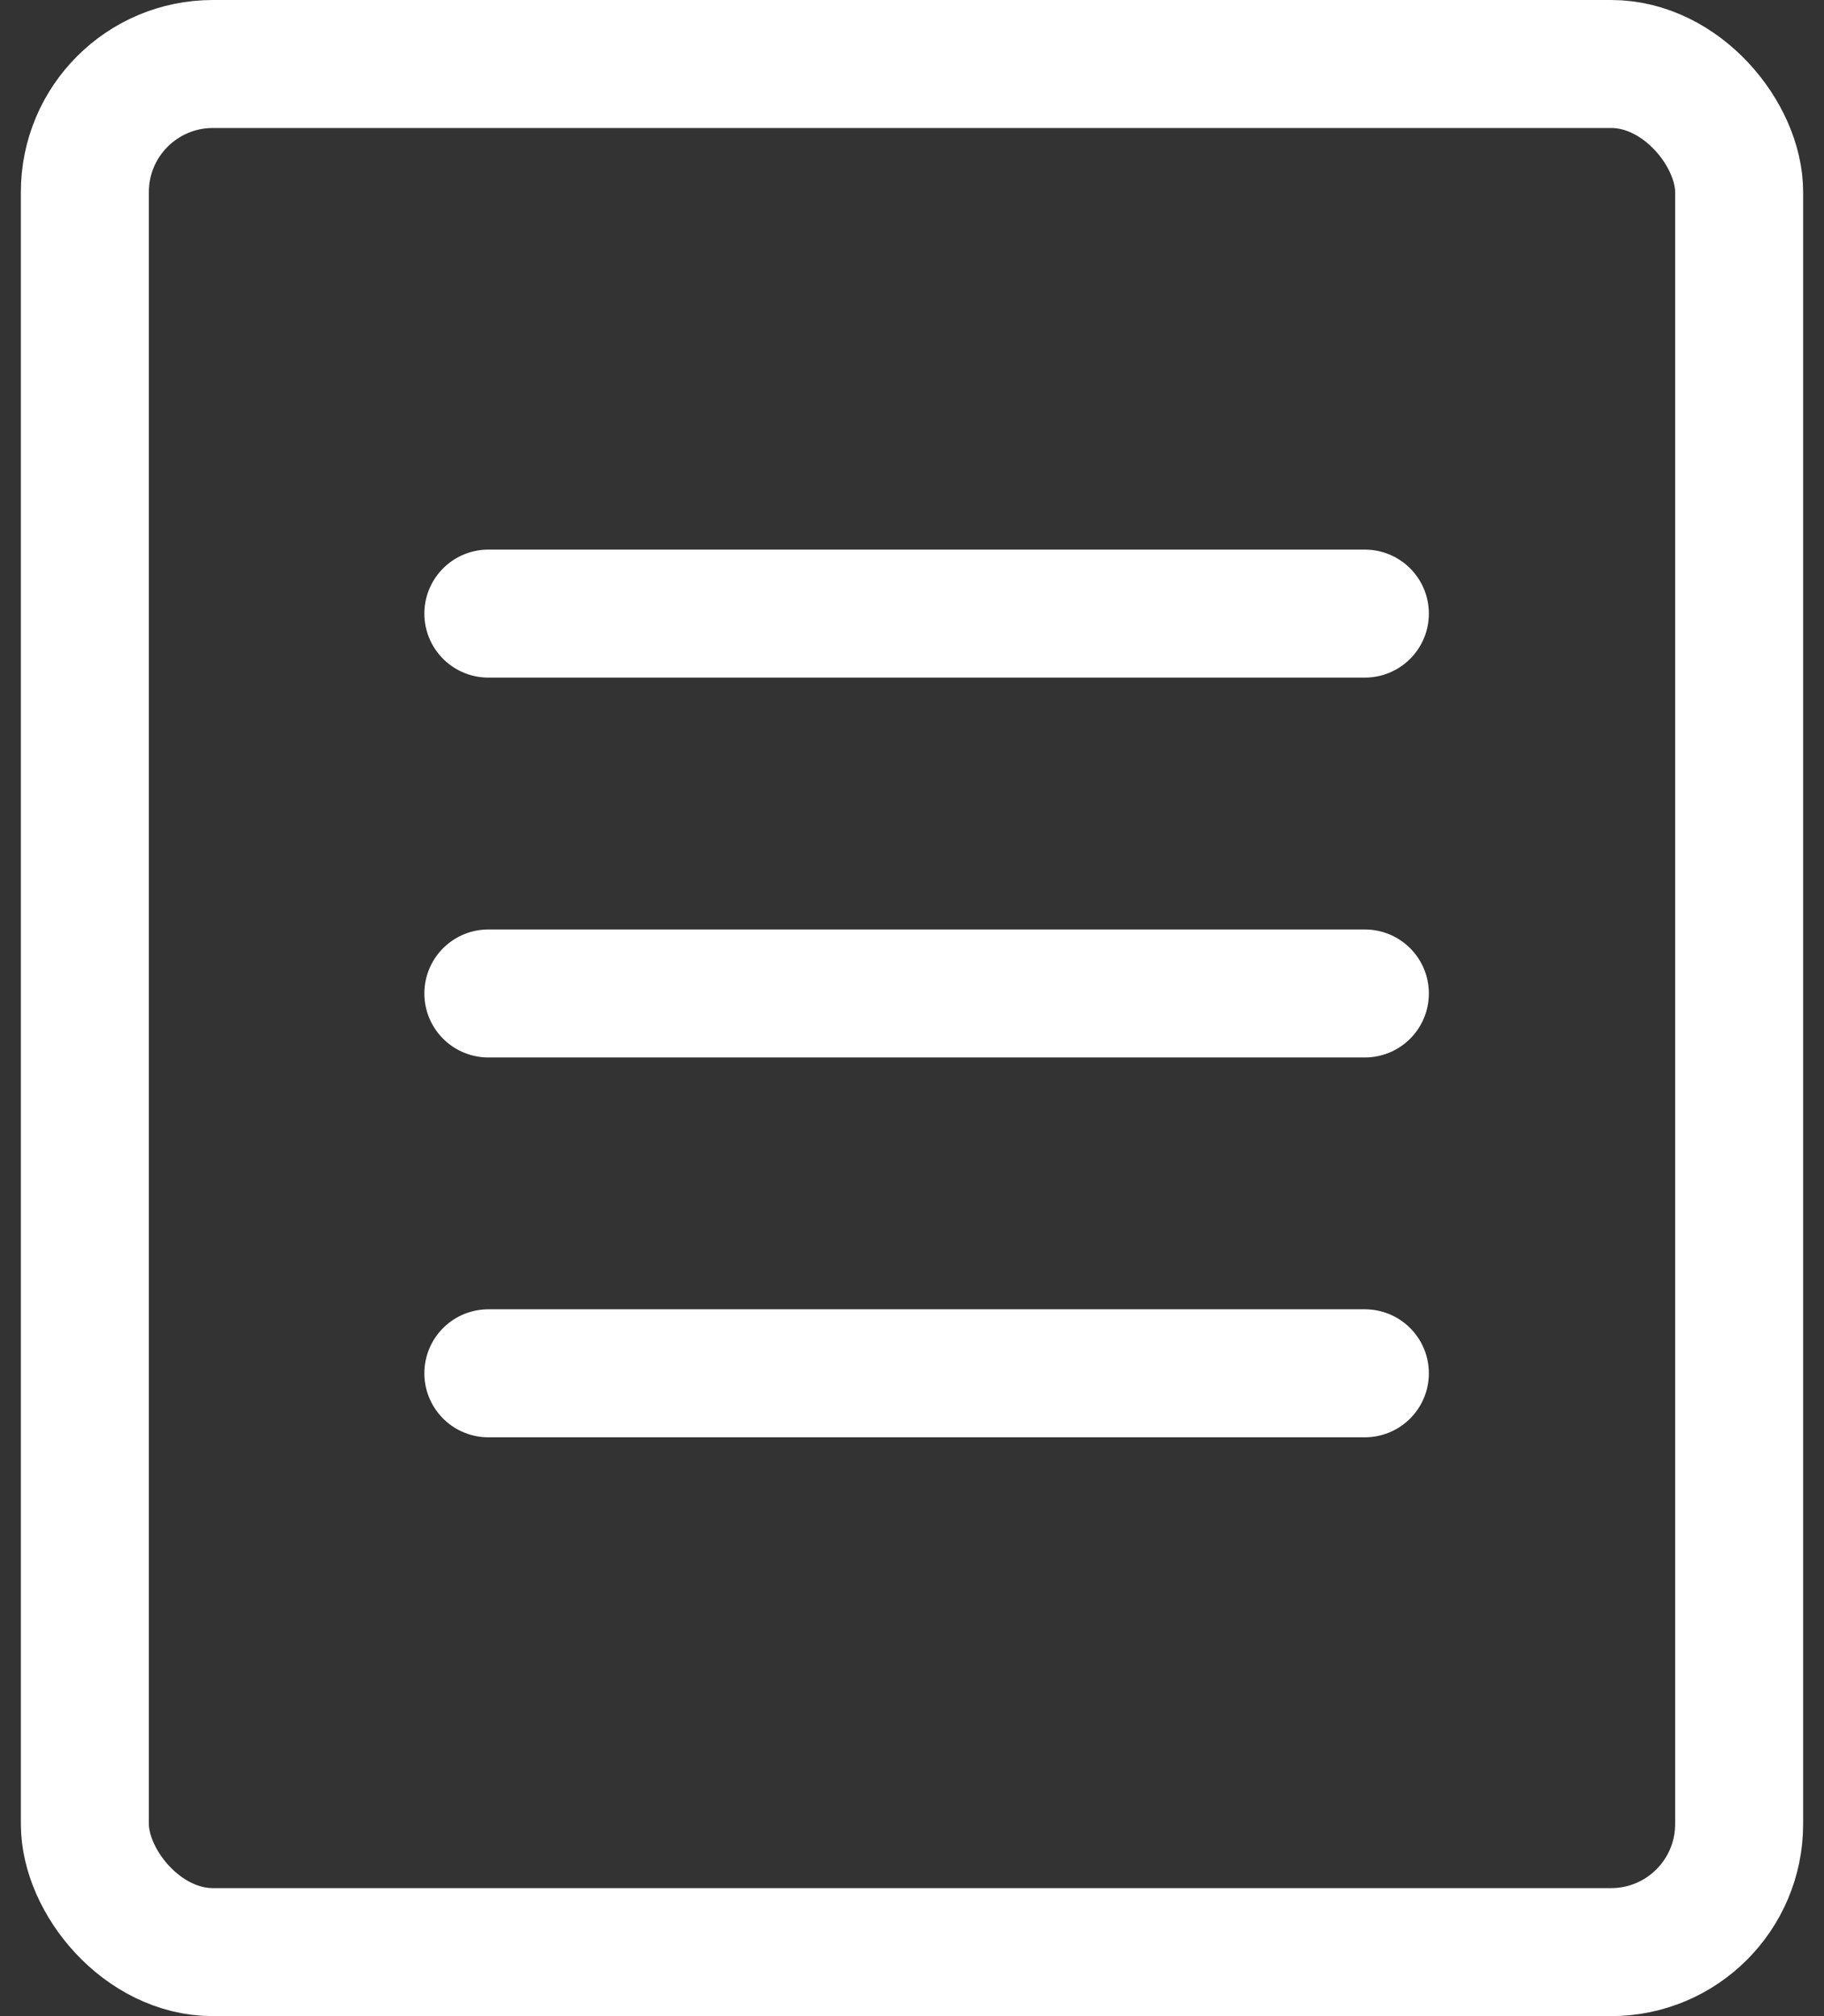
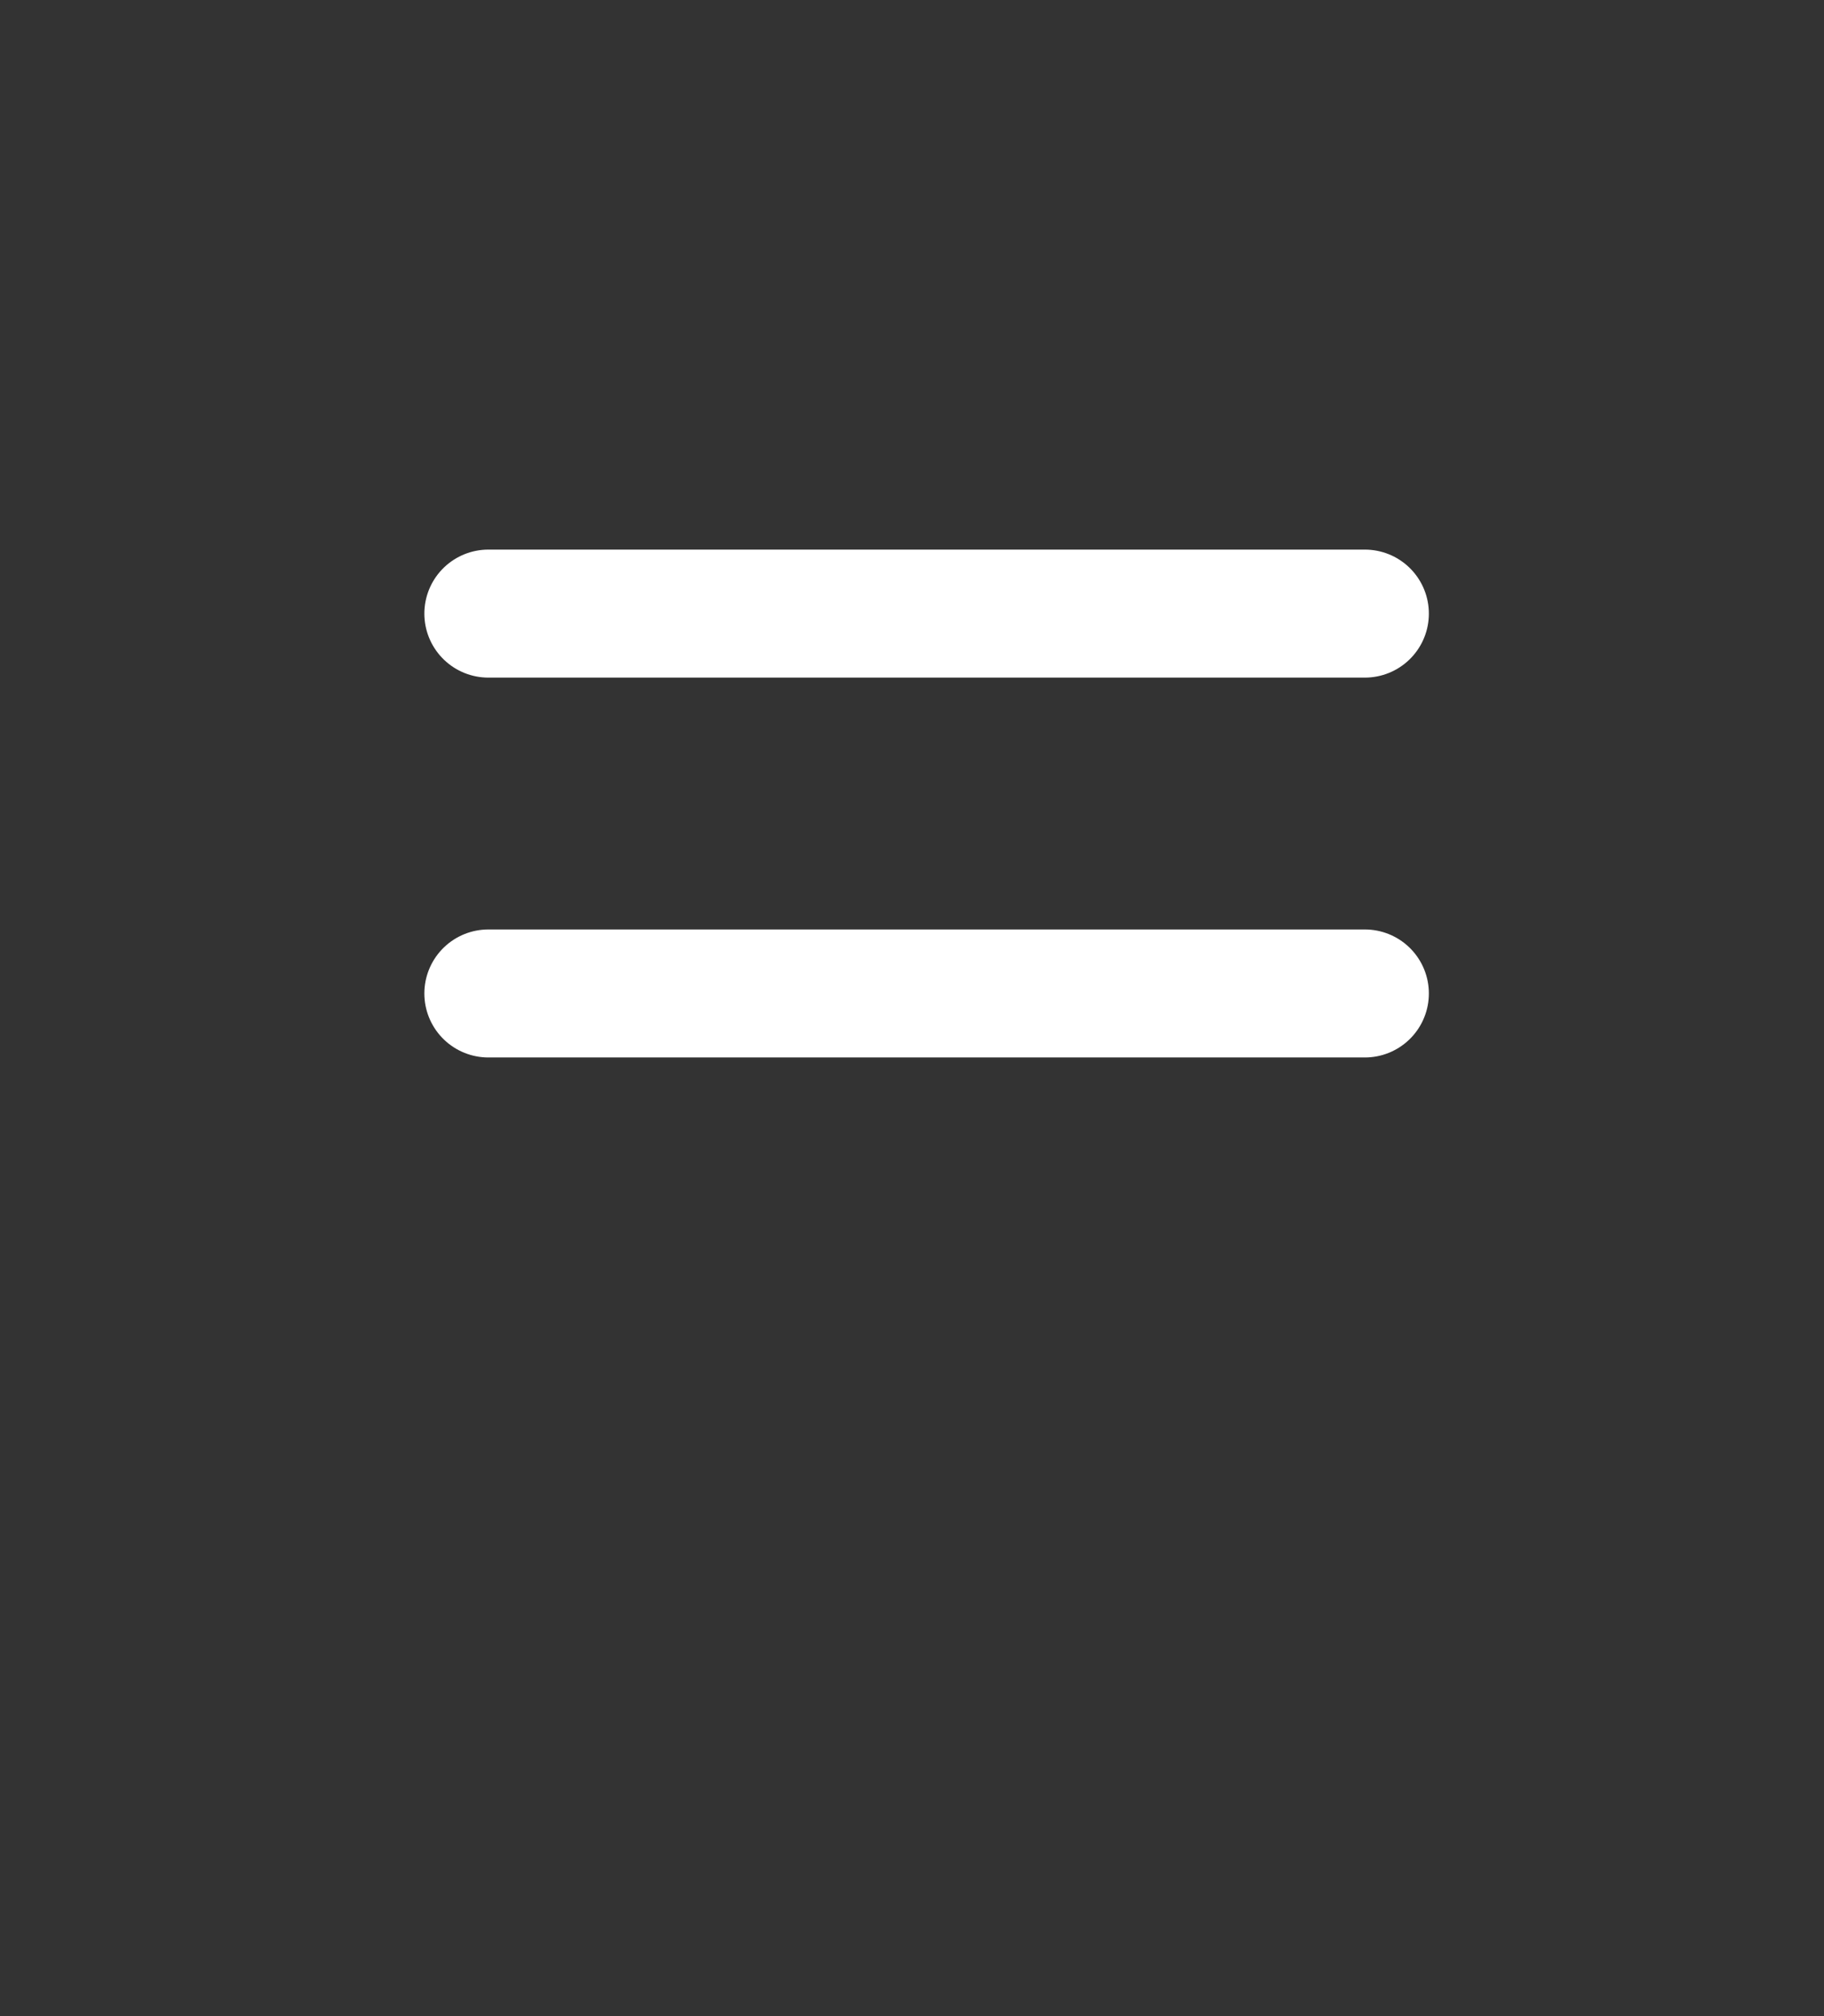
<svg xmlns="http://www.w3.org/2000/svg" width="57" height="63" viewBox="0 0 57 63" fill="none">
  <rect x="0" y="0" width="57" height="63" fill="#333333" stroke="none" />
-   <rect x="2.652" y="2" width="51.696" height="59" rx="4" stroke="white" stroke-width="4" />
  <path d="M15.261 19.174H42.652" stroke="white" stroke-width="4" stroke-linecap="round" />
  <path d="M15.261 31.044H42.652" stroke="white" stroke-width="4" stroke-linecap="round" />
-   <path d="M15.261 42.913H42.652" stroke="white" stroke-width="4" stroke-linecap="round" />
</svg>